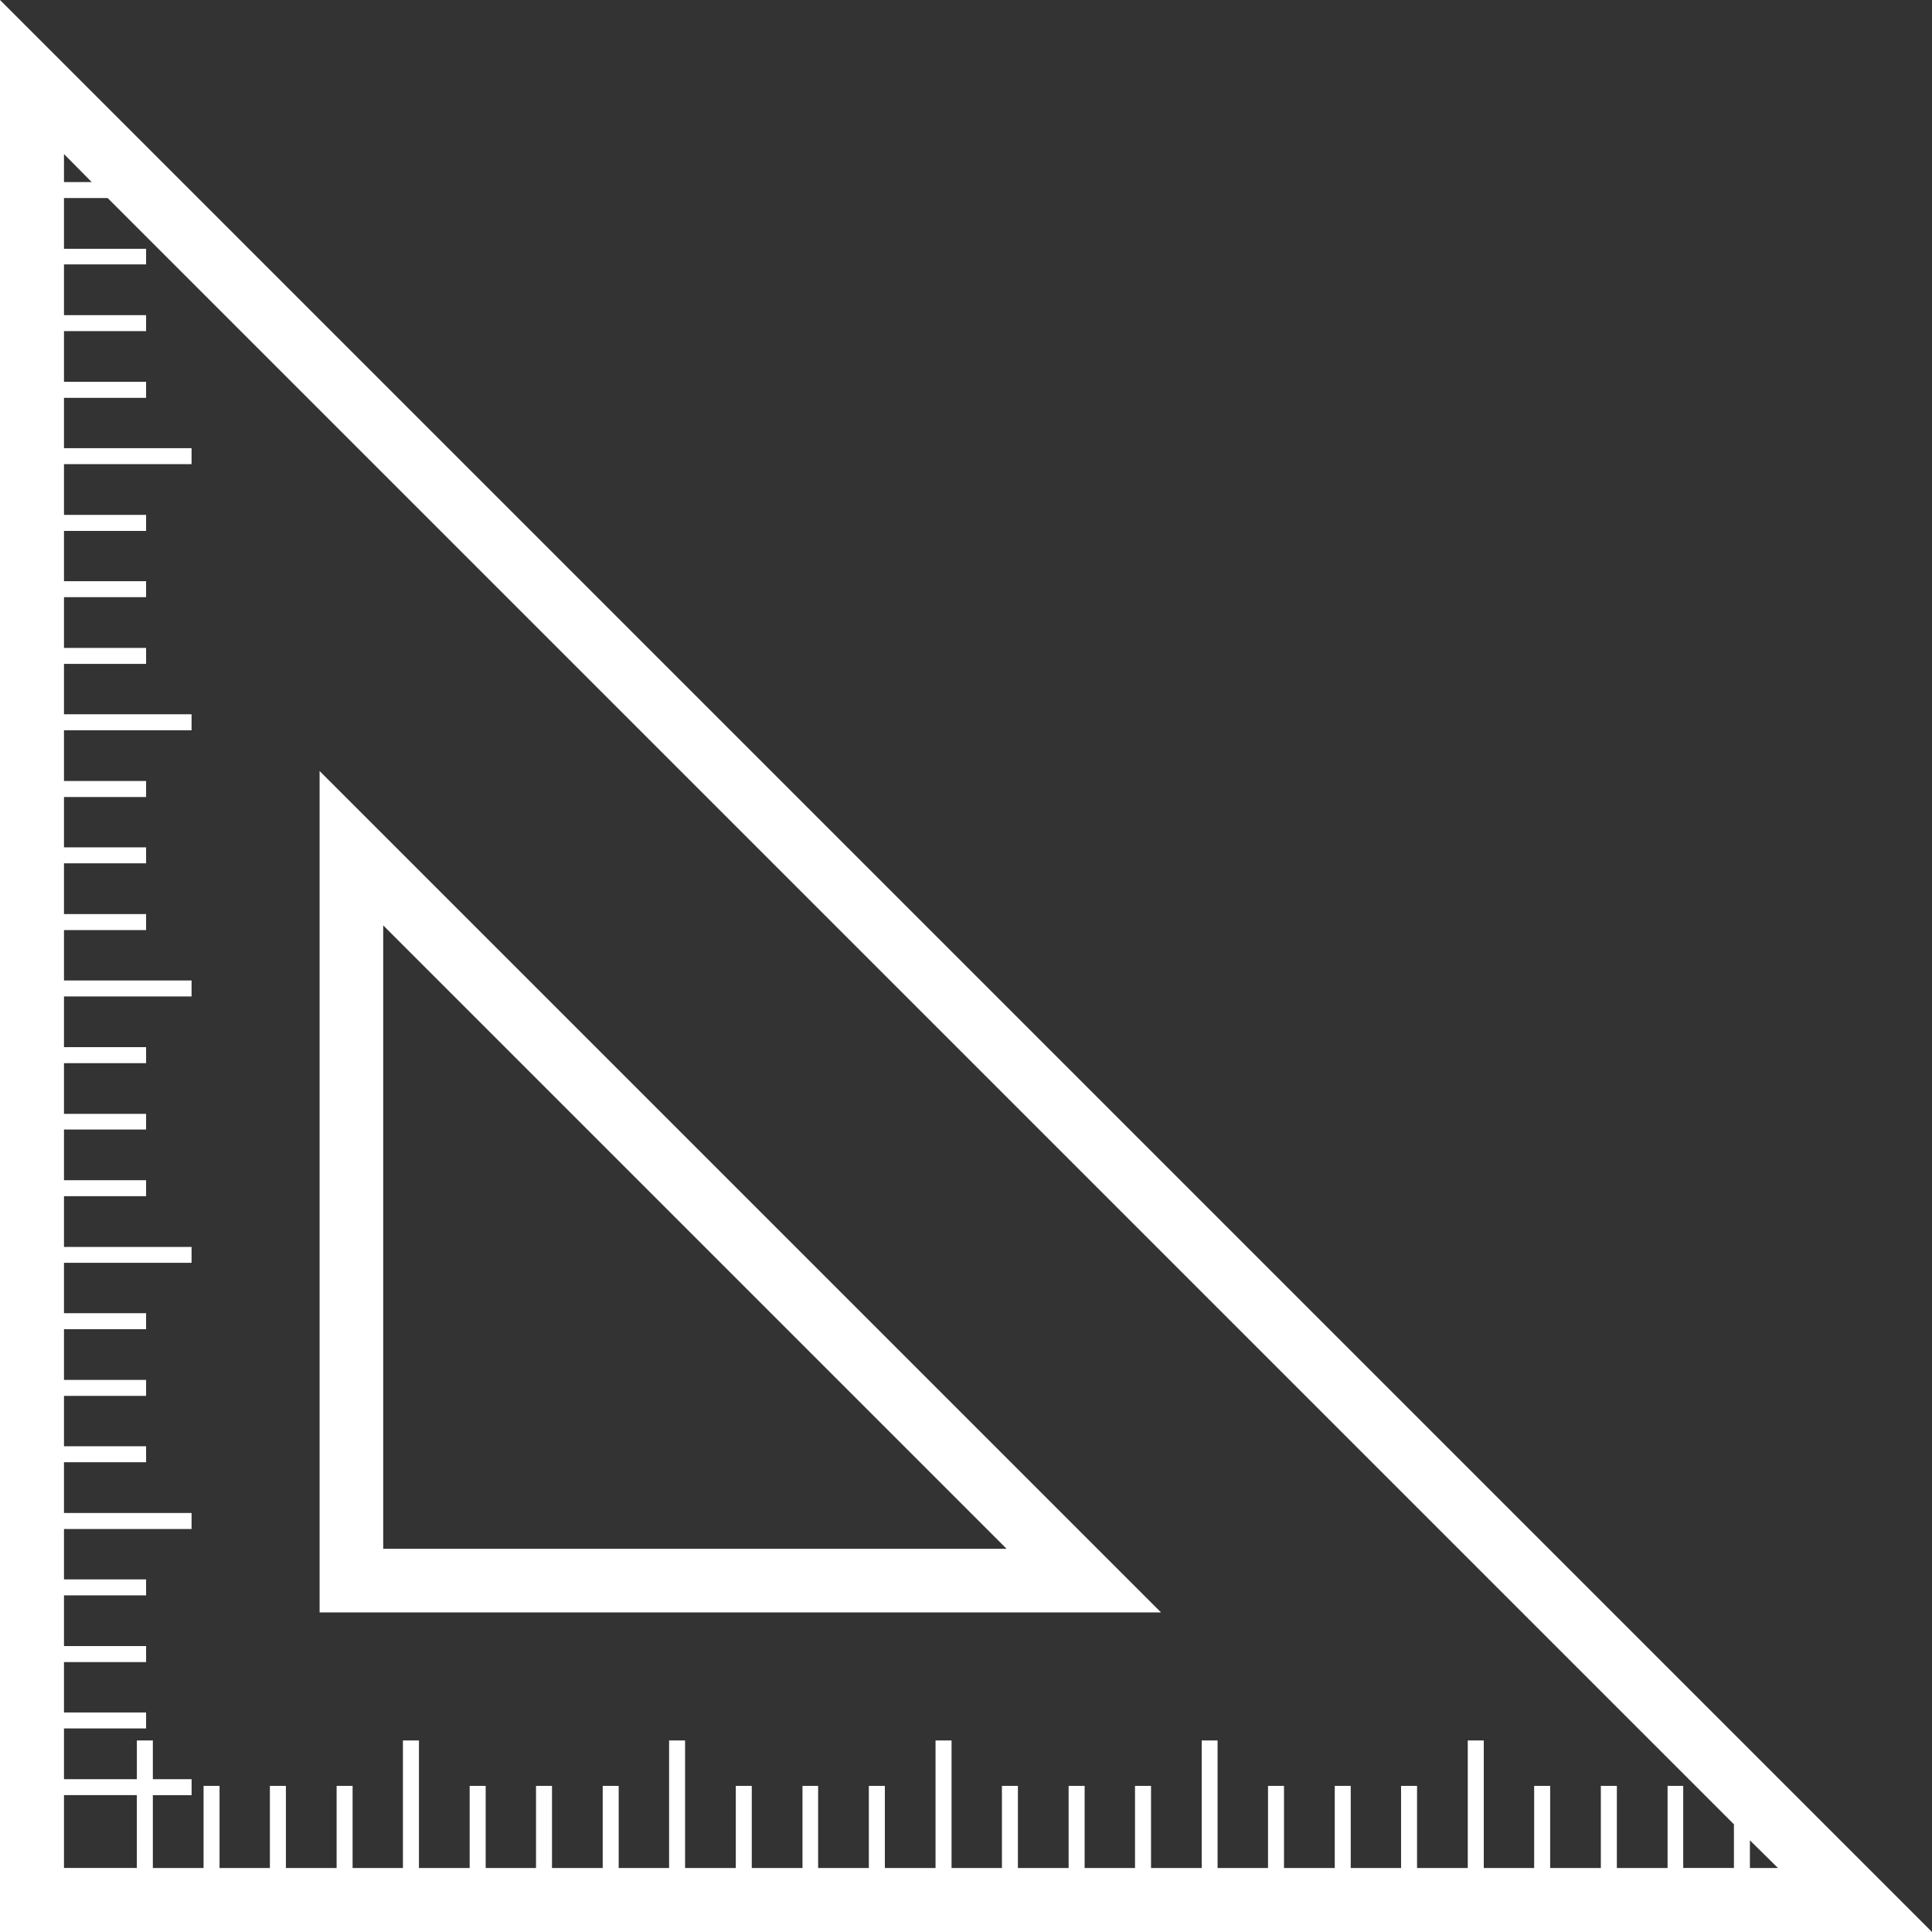
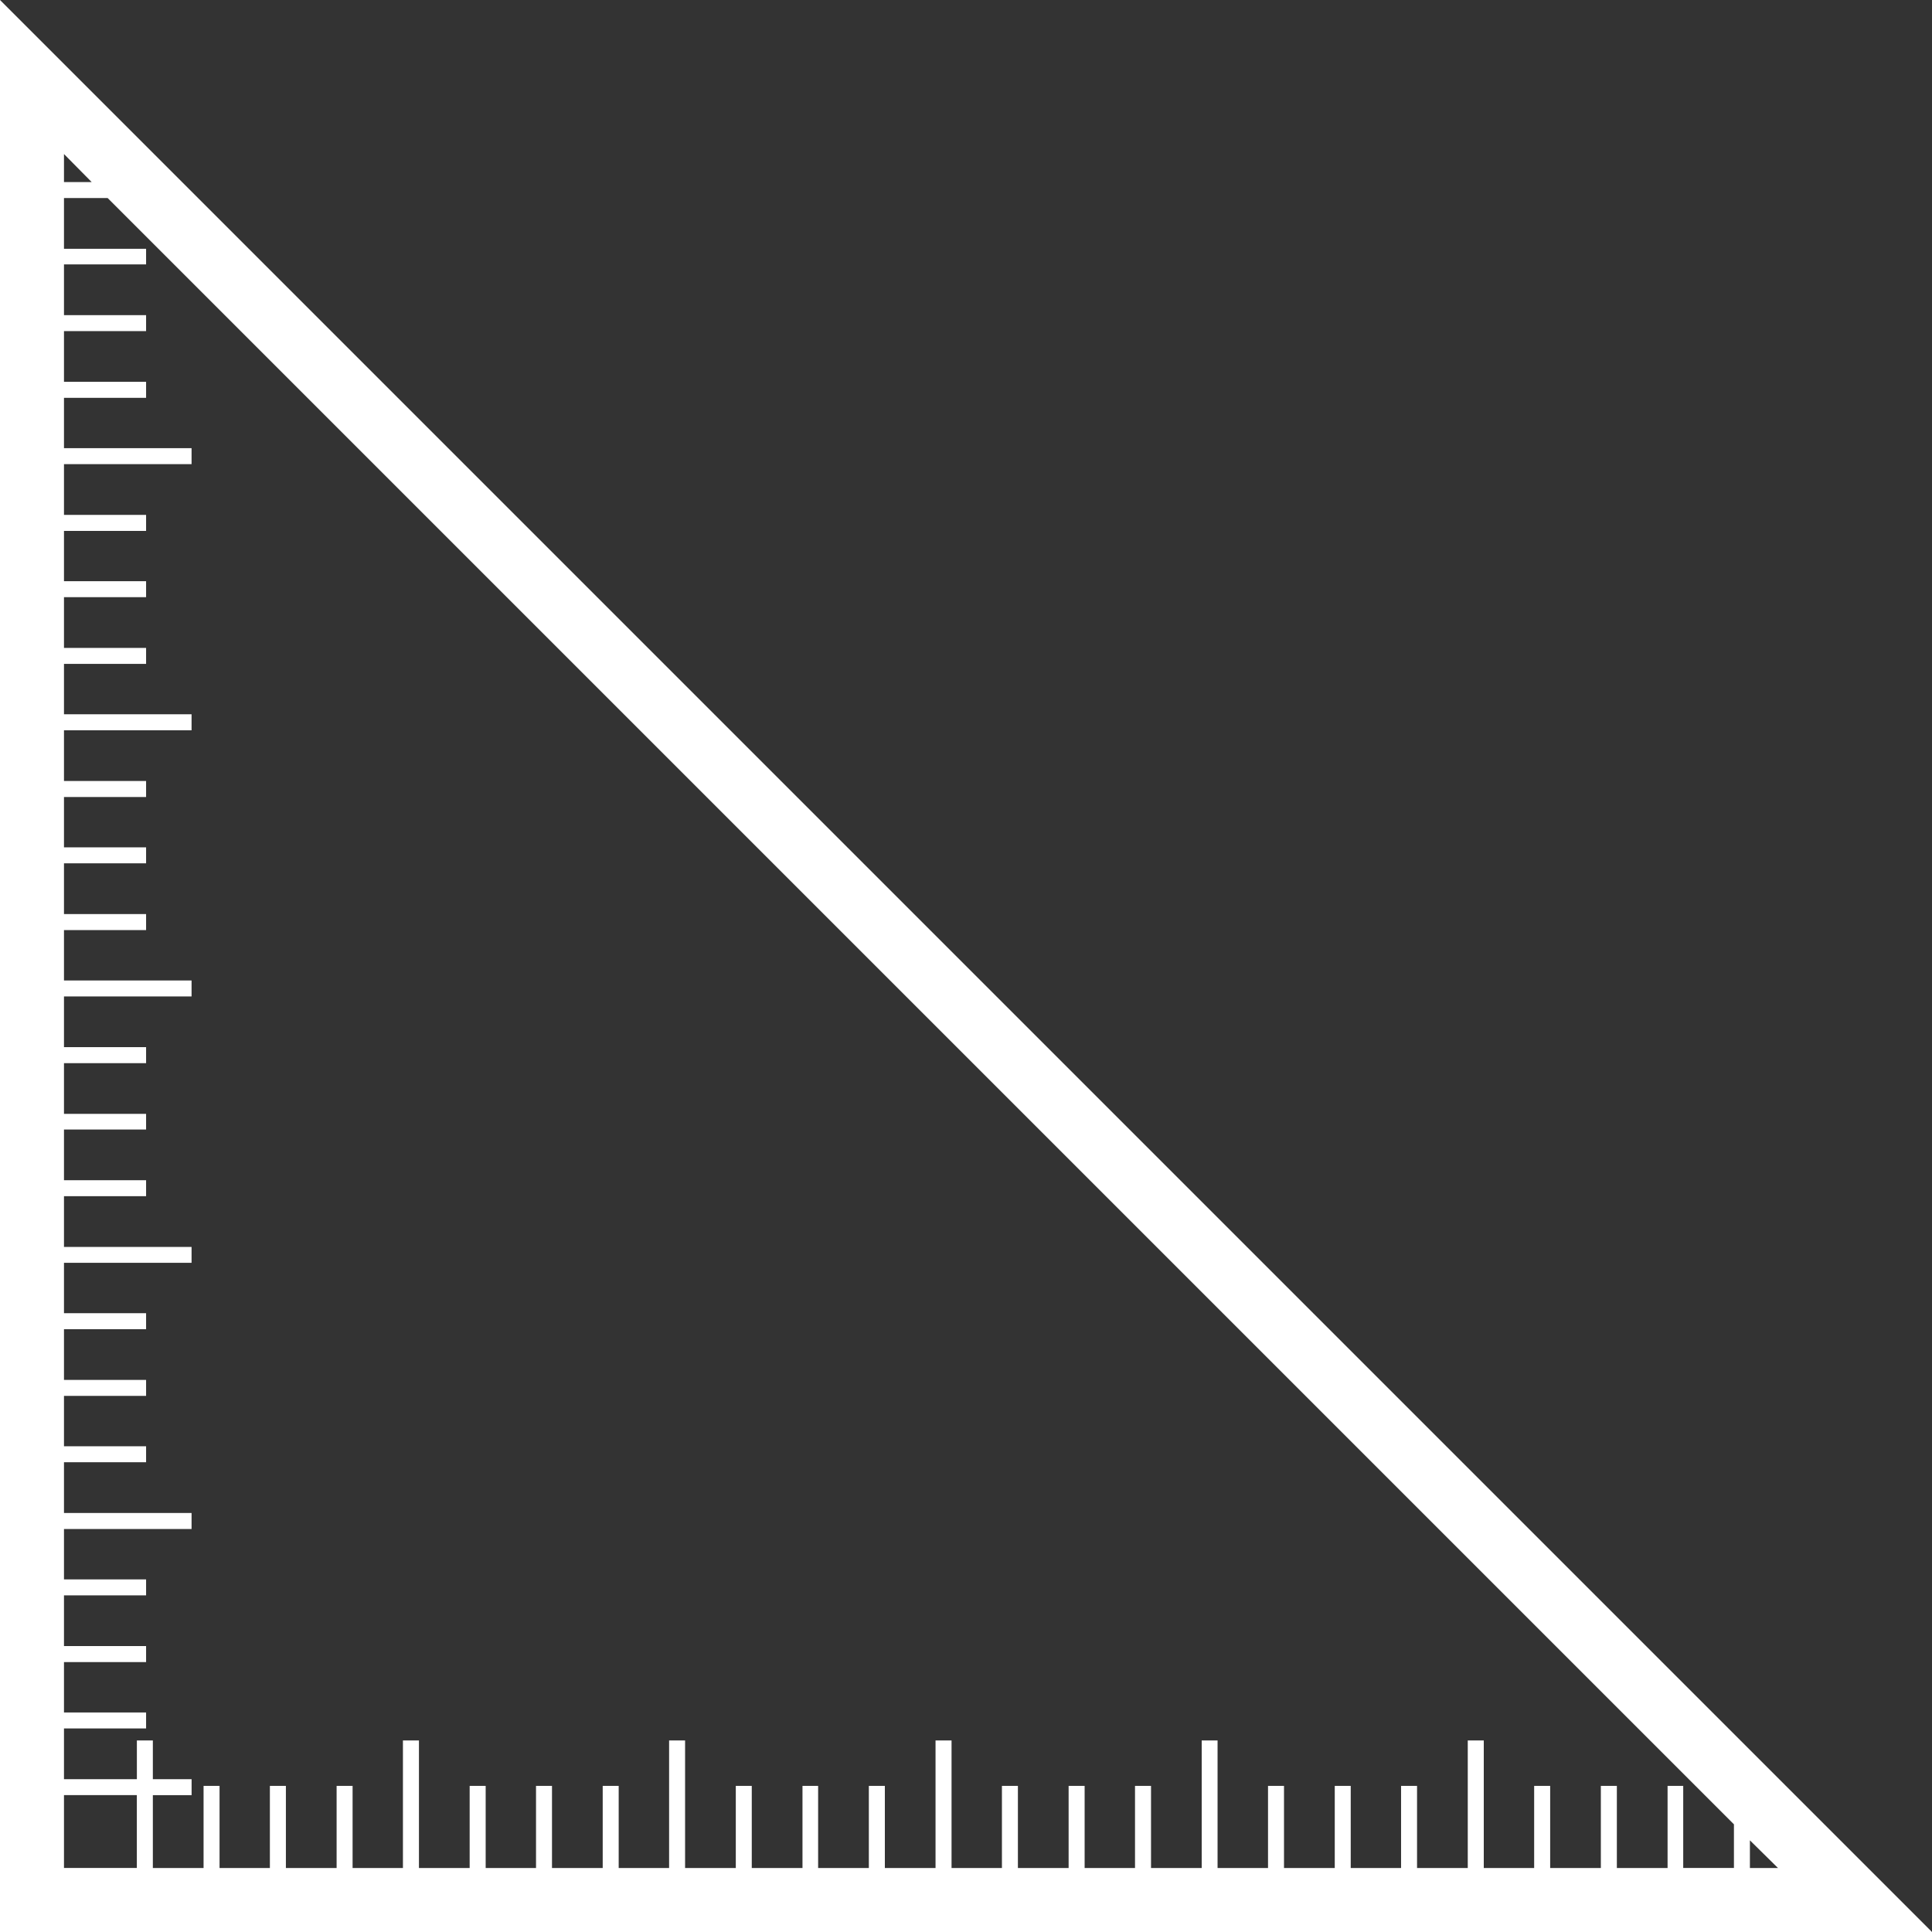
<svg xmlns="http://www.w3.org/2000/svg" width="52" height="52" viewBox="0 0 52 52" fill="none">
  <rect x="0" y="0" width="52" height="52" fill="#333333" stroke="none" />
  <g clip-path="url(#clip0_4004_243)">
    <path d="M0 0V52H52L0 0ZM44.883 48.068V50.278H43.518V48.068H43.087V50.278H41.723V48.068H41.292V50.278H39.936V46.844H39.505V50.278H38.14V48.068H37.71V50.278H36.355V48.068H35.925V50.278H34.559V48.068H34.129V50.278H32.771V46.844H32.344V50.278H30.98V48.068H30.549V50.278H29.193V48.068H28.762V50.278H27.397V48.068H26.967V50.278H25.611V46.844H25.18V50.278H23.816V48.068H23.385V50.278H22.02V48.068H21.599V50.278H20.234V48.068H19.804V50.278H18.439V46.844H18.009V50.278H16.652V48.068H16.222V50.278H14.857V48.068H14.427V50.278H13.072V48.068H12.641V50.278H11.276V46.844H10.845V50.278H9.49V48.068H9.06V50.278H7.695V48.068H7.264V50.278H5.909V48.068H5.479V50.278H4.114V48.317H5.157V47.887H4.114V46.844H3.684V47.887H1.722V46.522H3.932V46.092H1.722V44.735H3.932V44.304H1.722V42.94H3.932V42.509H1.722V41.153H5.156V40.722H1.722V39.357H3.932V38.927H1.722V37.571H3.932V37.141H1.722V35.776H3.932V35.345H1.722V33.988H5.156V33.561H1.722V32.196H3.932V31.766H1.722V30.401H3.932V29.98H1.722V28.615H3.932V28.184H1.722V26.82H5.156V26.389H1.722V25.033H3.932V24.602H1.722V23.237H3.932V22.807H1.722V21.452H3.932V21.021H1.722V19.656H5.156V19.225H1.722V17.869H3.932V17.439H1.722V16.073H3.932V15.643H1.722V14.29H3.932V13.859H1.722V12.493H5.156V12.063H1.722V10.708H3.932V10.277H1.722V8.912H3.932V8.482H1.722V7.117H3.932V6.696H1.722V5.33H2.897L46.669 49.102V50.277H45.304V48.067L44.883 48.068ZM47.099 49.533L47.855 50.278H47.099V49.533ZM2.467 4.9H1.722V4.146L2.467 4.9ZM1.722 48.316H3.683V50.277H1.722V48.316Z" fill="white" />
-     <path d="M8.602 43.398H31.249L8.602 20.752V43.398ZM10.314 24.907L27.093 41.686H10.314V24.907Z" fill="white" />
  </g>
  <defs>
    <clipPath id="clip0_4004_243">
      <rect width="52" height="52" fill="white" />
    </clipPath>
  </defs>
</svg>